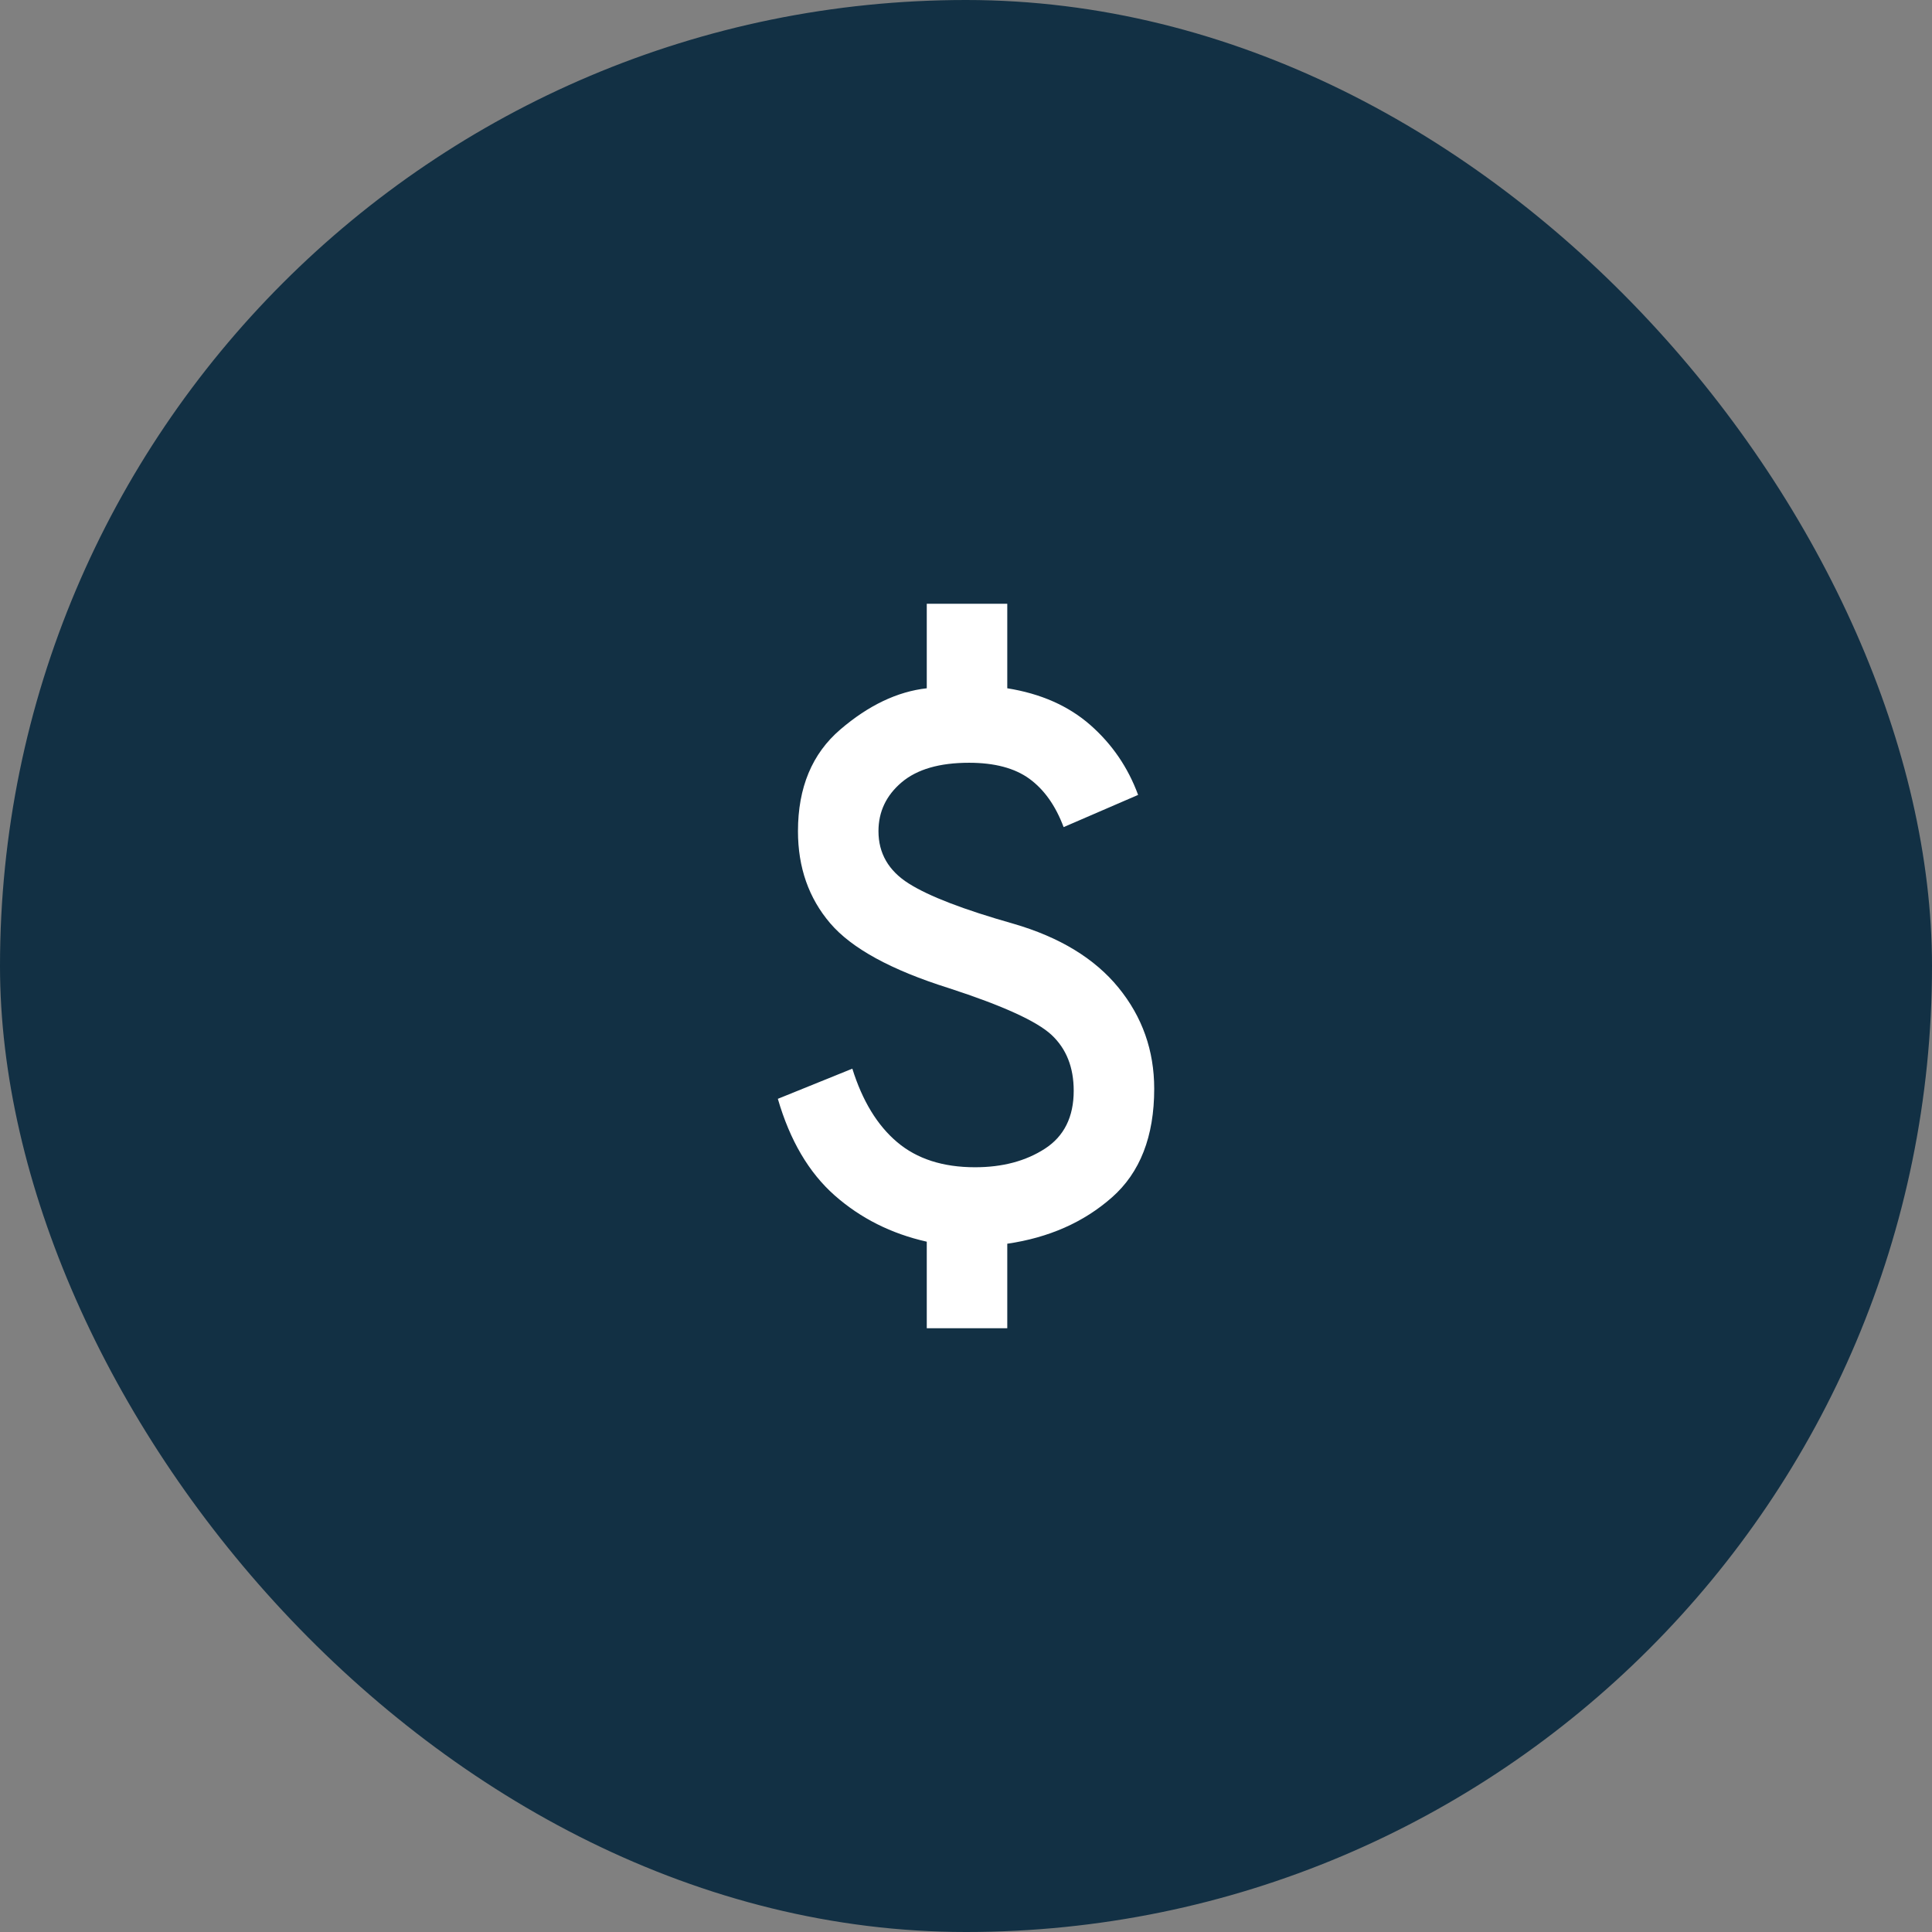
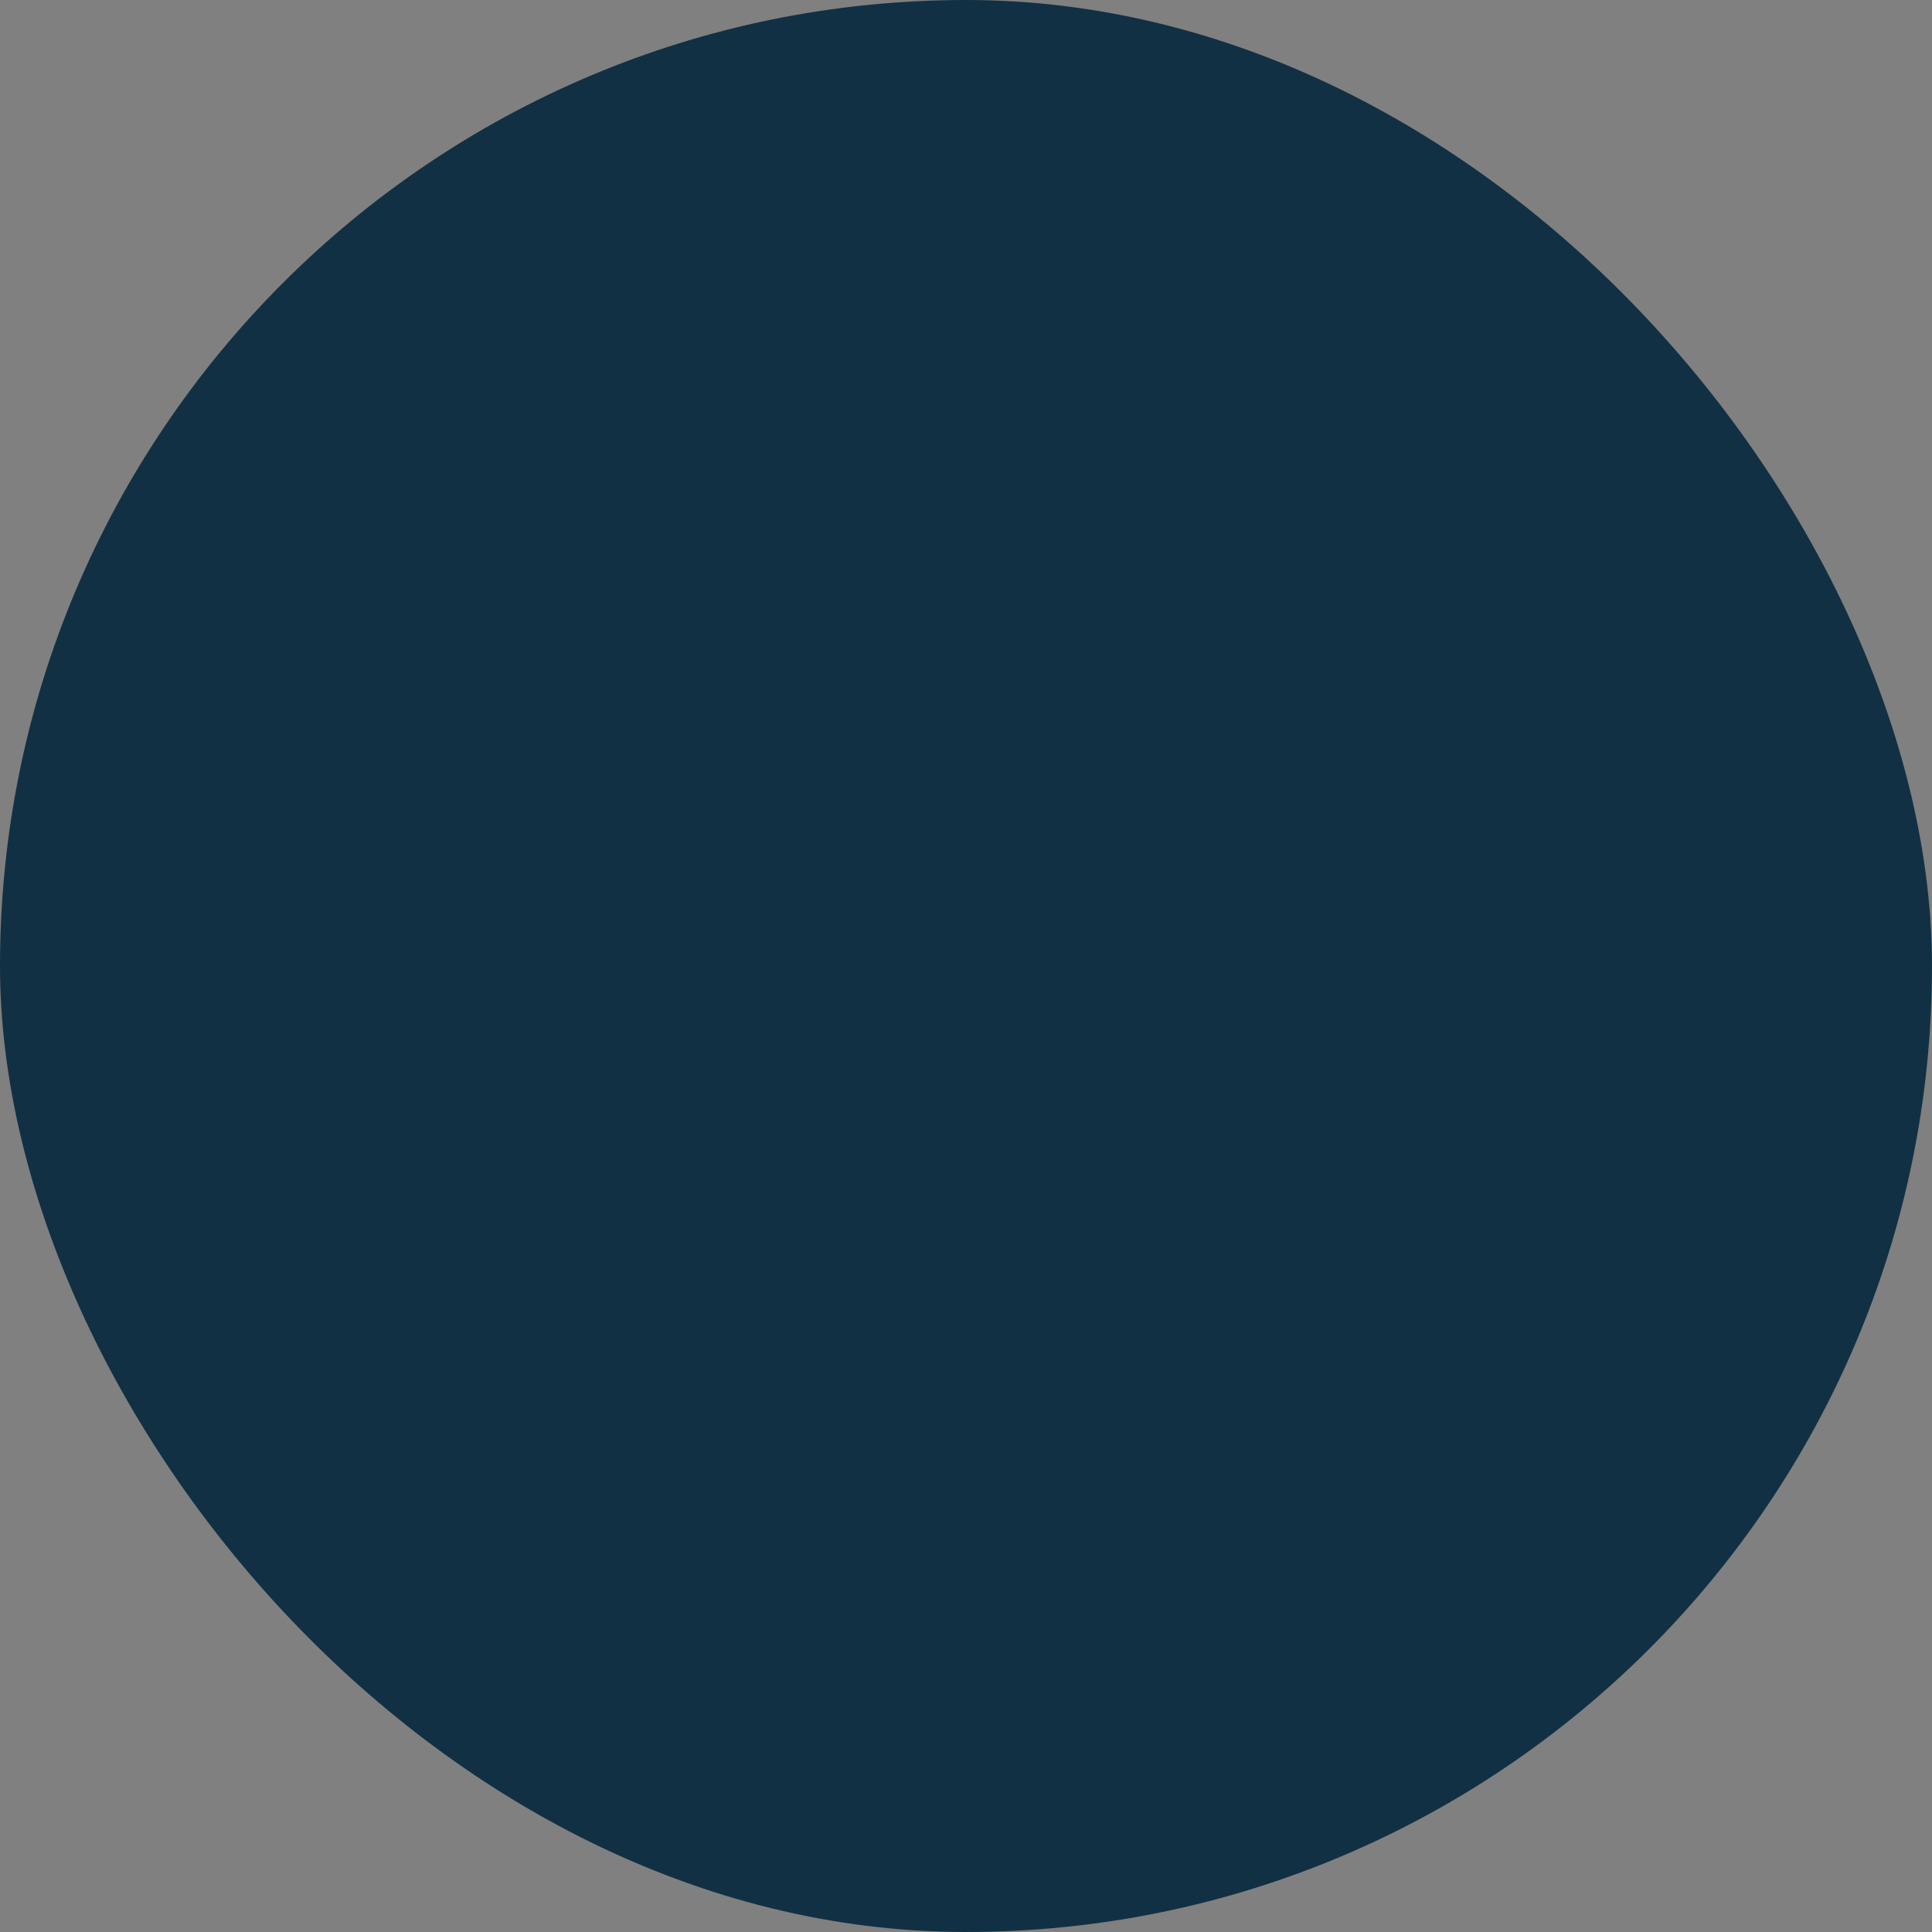
<svg xmlns="http://www.w3.org/2000/svg" width="36" height="36" viewBox="0 0 36 36" fill="none">
  <rect x="0" y="0" width="36" height="36" fill="#808080" stroke="none" />
  <rect width="36" height="36" rx="18" fill="#123044" />
  <mask id="mask0_2069_1774" style="mask-type:alpha" maskUnits="userSpaceOnUse" x="9" y="9" width="18" height="18">
-     <rect x="9" y="9" width="18" height="18" fill="#D9D9D9" />
-   </mask>
+     </mask>
  <g mask="url(#mask0_2069_1774)">
-     <path d="M17.269 24.75V23.137C16.607 22.988 16.035 22.7 15.553 22.275C15.072 21.85 14.719 21.25 14.494 20.475L15.882 19.913C16.069 20.512 16.347 20.969 16.716 21.281C17.085 21.594 17.569 21.75 18.169 21.75C18.682 21.75 19.116 21.634 19.472 21.403C19.828 21.172 20.007 20.812 20.007 20.325C20.007 19.887 19.869 19.541 19.594 19.284C19.319 19.028 18.682 18.738 17.682 18.413C16.607 18.075 15.869 17.672 15.469 17.203C15.069 16.734 14.869 16.163 14.869 15.488C14.869 14.675 15.132 14.044 15.657 13.594C16.182 13.144 16.719 12.887 17.269 12.825V11.25H18.769V12.825C19.394 12.925 19.91 13.153 20.316 13.509C20.722 13.866 21.019 14.3 21.207 14.812L19.819 15.412C19.669 15.012 19.457 14.713 19.182 14.512C18.907 14.312 18.532 14.213 18.057 14.213C17.507 14.213 17.088 14.334 16.8 14.578C16.513 14.822 16.369 15.125 16.369 15.488C16.369 15.9 16.557 16.225 16.932 16.462C17.307 16.7 17.957 16.95 18.882 17.212C19.744 17.462 20.397 17.859 20.841 18.403C21.285 18.947 21.507 19.575 21.507 20.288C21.507 21.175 21.244 21.85 20.719 22.312C20.194 22.775 19.544 23.062 18.769 23.175V24.75H17.269Z" fill="white" />
-   </g>
+     </g>
</svg>